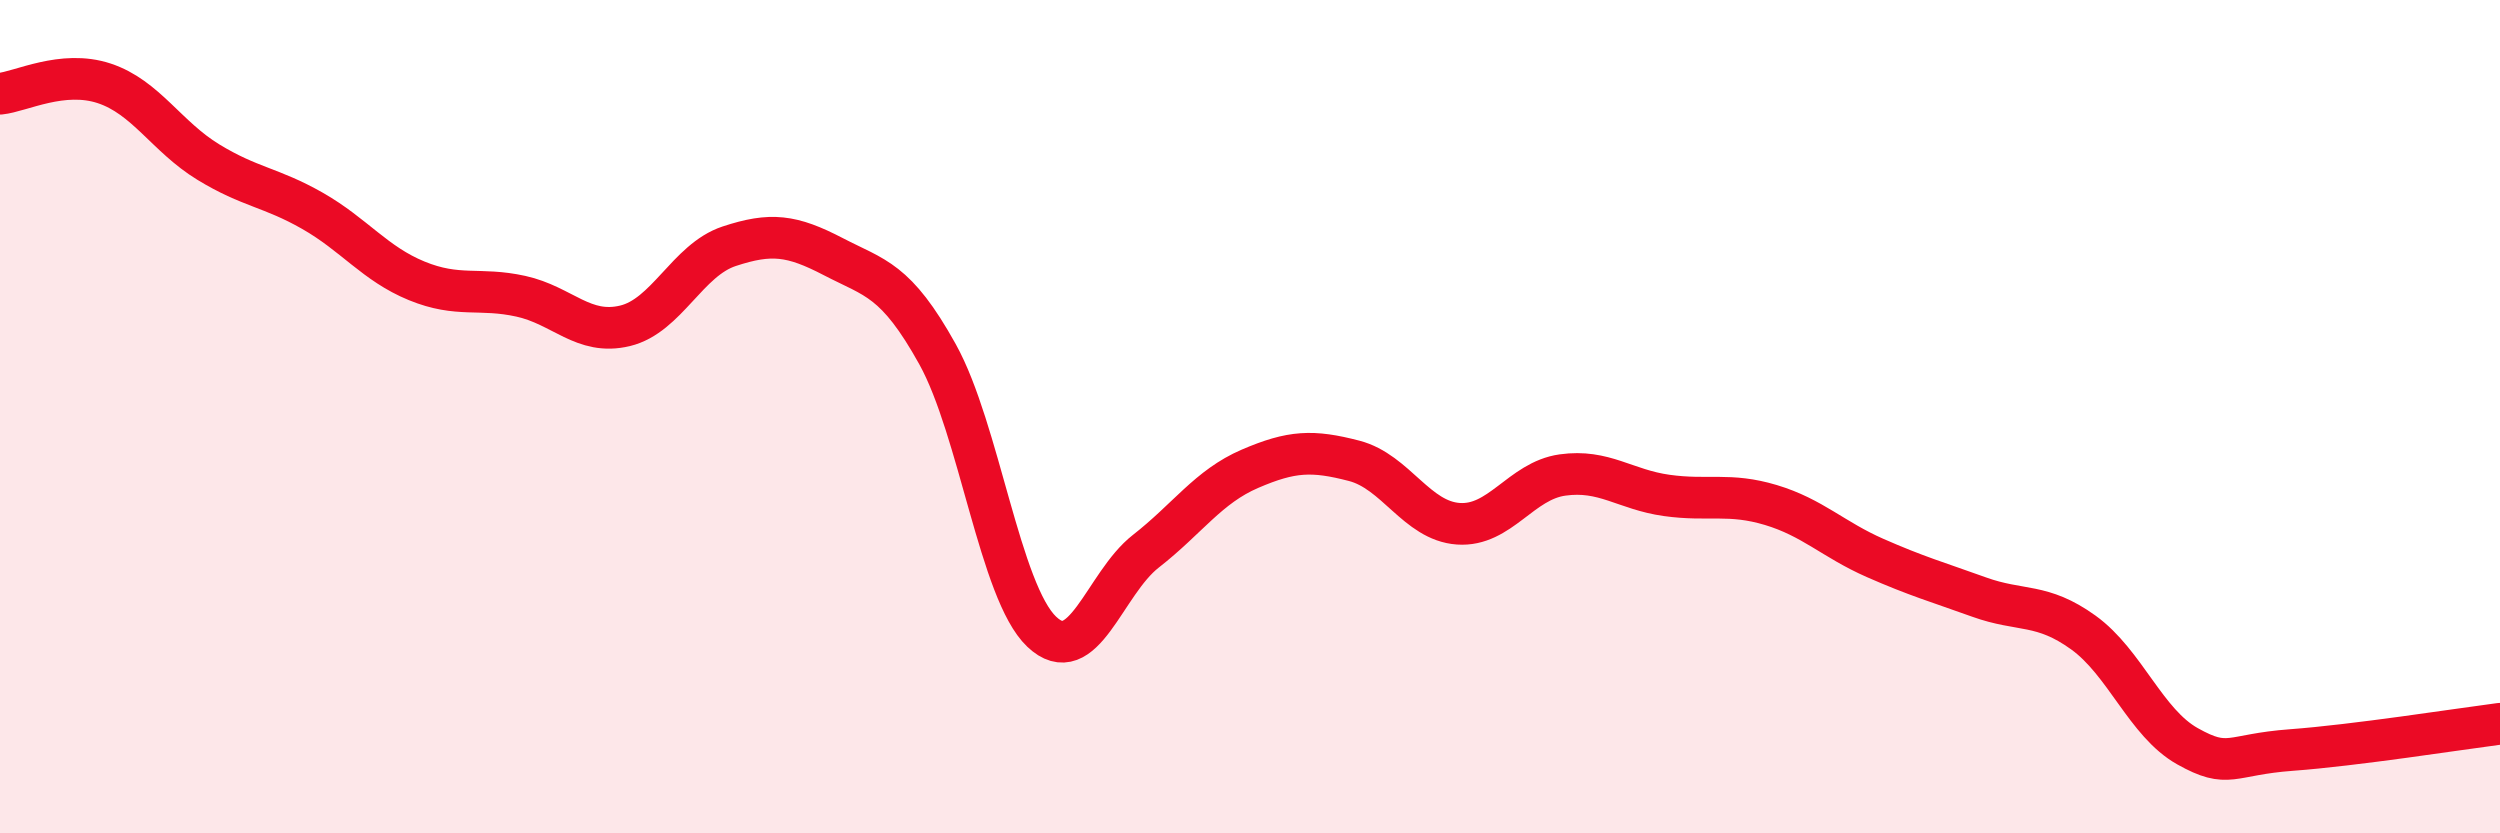
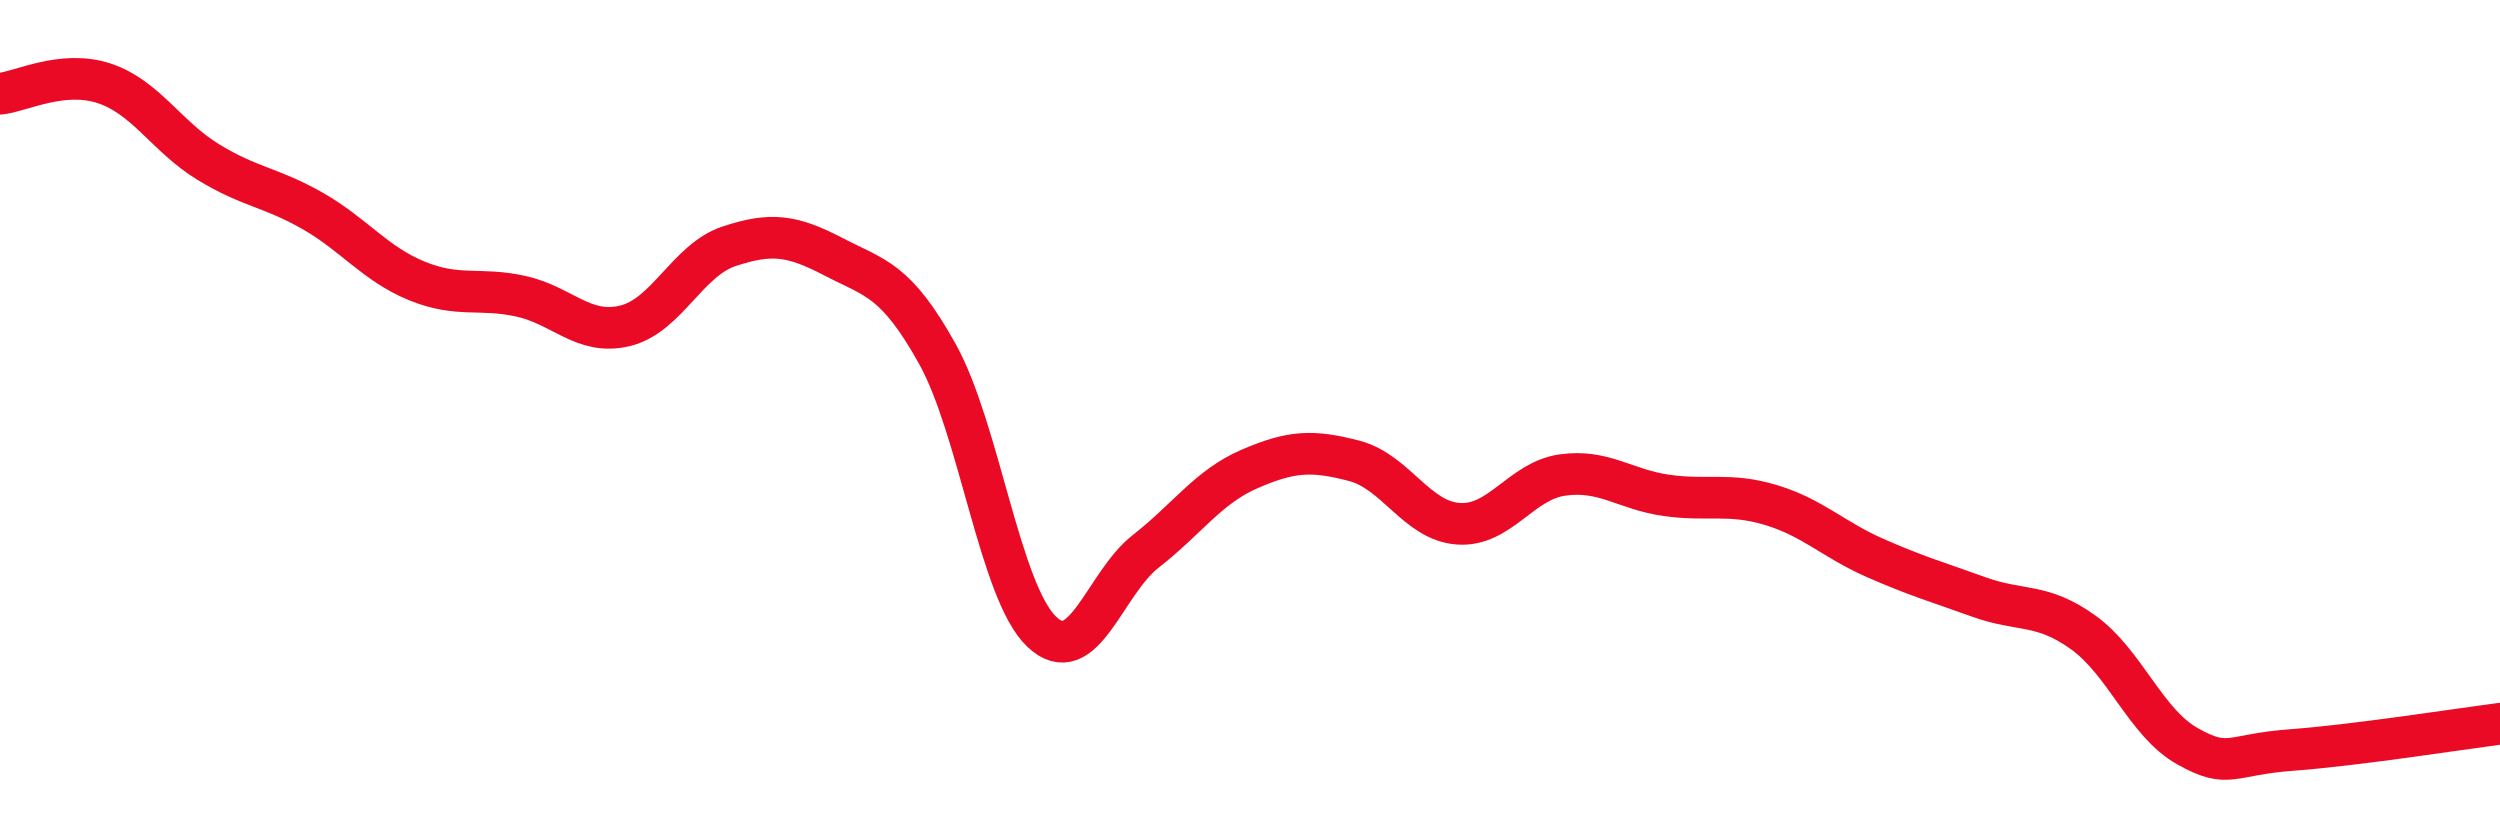
<svg xmlns="http://www.w3.org/2000/svg" width="60" height="20" viewBox="0 0 60 20">
-   <path d="M 0,2.25 C 0.5,2.2 1.5,1.67 2.5,2 C 3.5,2.33 4,3.28 5,3.89 C 6,4.5 6.5,4.49 7.5,5.06 C 8.5,5.63 9,6.33 10,6.74 C 11,7.15 11.5,6.89 12.5,7.11 C 13.5,7.33 14,8.06 15,7.82 C 16,7.58 16.5,6.24 17.5,5.91 C 18.5,5.58 19,5.64 20,6.16 C 21,6.68 21.5,6.7 22.5,8.5 C 23.5,10.3 24,14.21 25,15.16 C 26,16.11 26.5,14.01 27.5,13.23 C 28.5,12.45 29,11.68 30,11.25 C 31,10.82 31.5,10.8 32.5,11.06 C 33.5,11.32 34,12.5 35,12.57 C 36,12.64 36.5,11.54 37.5,11.4 C 38.5,11.26 39,11.75 40,11.89 C 41,12.03 41.5,11.82 42.5,12.12 C 43.5,12.42 44,12.95 45,13.39 C 46,13.83 46.5,13.97 47.5,14.33 C 48.5,14.69 49,14.46 50,15.18 C 51,15.9 51.5,17.35 52.5,17.91 C 53.5,18.47 53.5,18.11 55,18 C 56.5,17.89 59,17.5 60,17.37L60 20L0 20Z" fill="#EB0A25" opacity="0.1" stroke-linecap="round" stroke-linejoin="round" />
  <path d="M 0,2.25 C 0.5,2.2 1.5,1.67 2.5,2 C 3.5,2.33 4,3.28 5,3.89 C 6,4.5 6.5,4.49 7.5,5.06 C 8.5,5.63 9,6.33 10,6.74 C 11,7.15 11.5,6.89 12.5,7.11 C 13.5,7.33 14,8.06 15,7.82 C 16,7.58 16.5,6.24 17.5,5.91 C 18.5,5.58 19,5.64 20,6.16 C 21,6.68 21.5,6.7 22.5,8.5 C 23.5,10.3 24,14.21 25,15.16 C 26,16.11 26.5,14.01 27.5,13.23 C 28.5,12.45 29,11.68 30,11.25 C 31,10.82 31.5,10.8 32.5,11.06 C 33.5,11.32 34,12.5 35,12.57 C 36,12.64 36.5,11.54 37.5,11.4 C 38.5,11.26 39,11.75 40,11.89 C 41,12.03 41.5,11.82 42.5,12.12 C 43.5,12.42 44,12.95 45,13.39 C 46,13.83 46.5,13.97 47.5,14.33 C 48.5,14.69 49,14.46 50,15.18 C 51,15.9 51.5,17.35 52.5,17.91 C 53.5,18.47 53.5,18.11 55,18 C 56.5,17.89 59,17.5 60,17.37" stroke="#EB0A25" stroke-width="1" fill="none" stroke-linecap="round" stroke-linejoin="round" />
</svg>